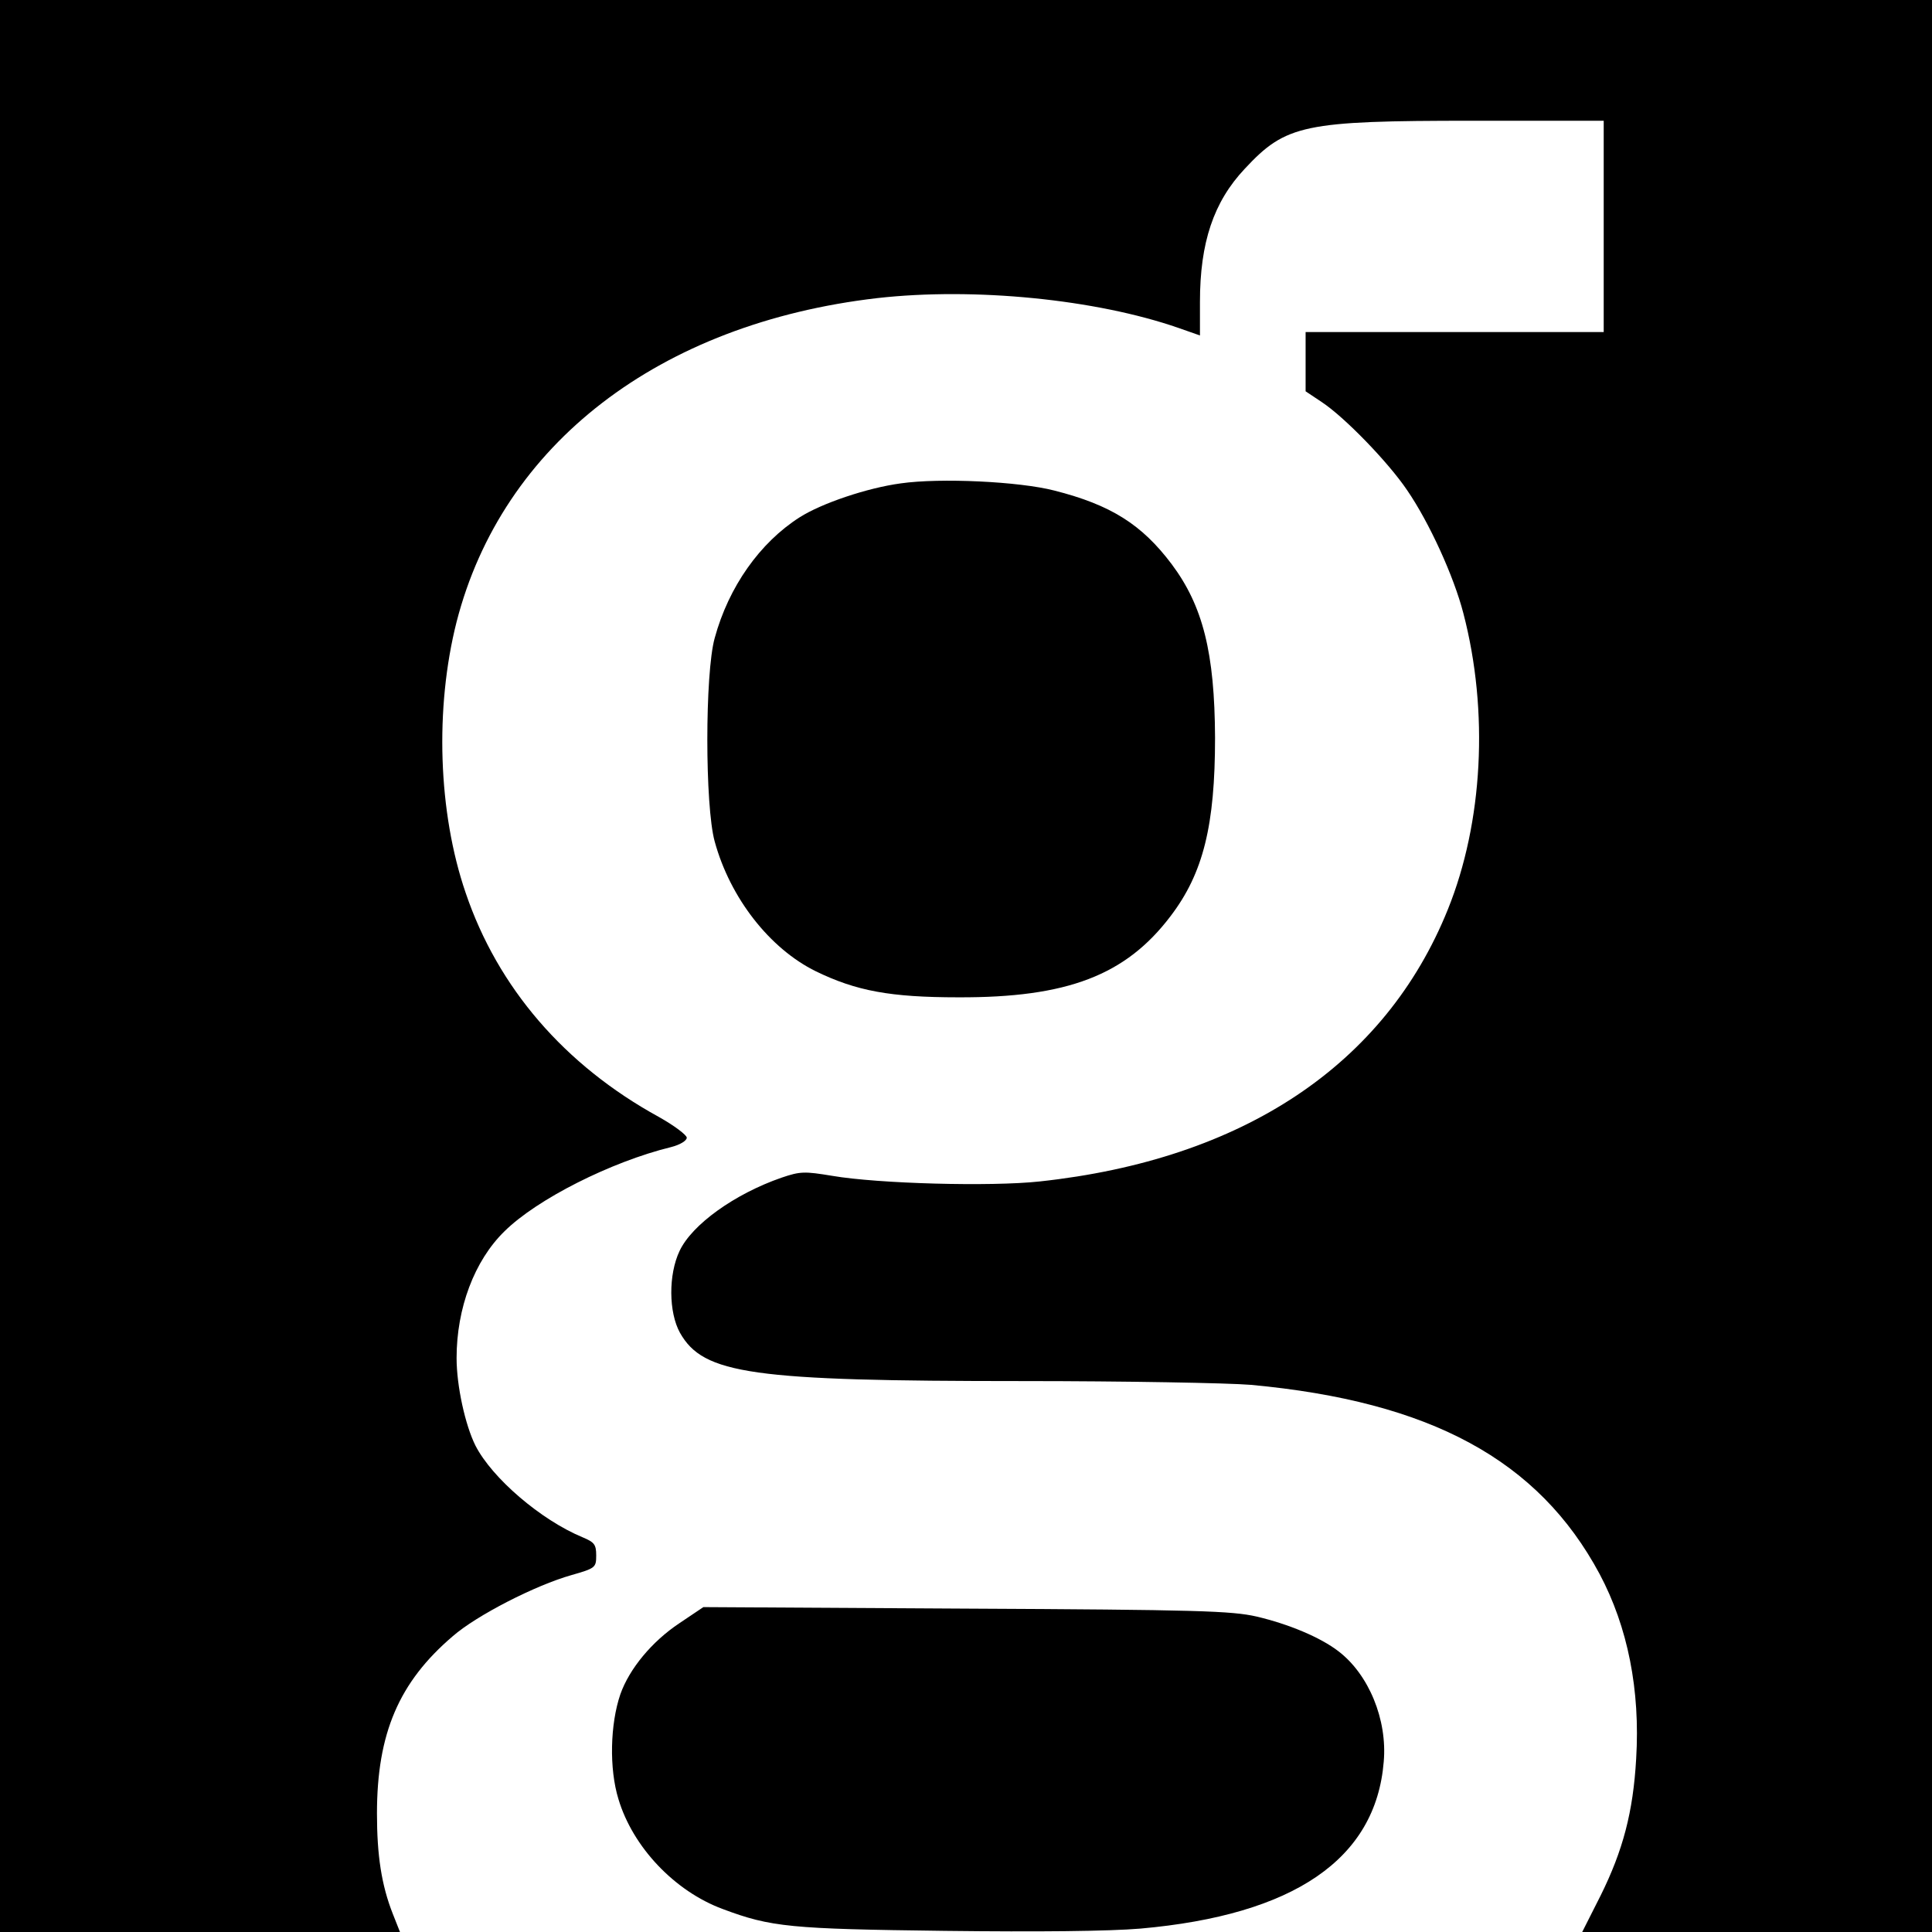
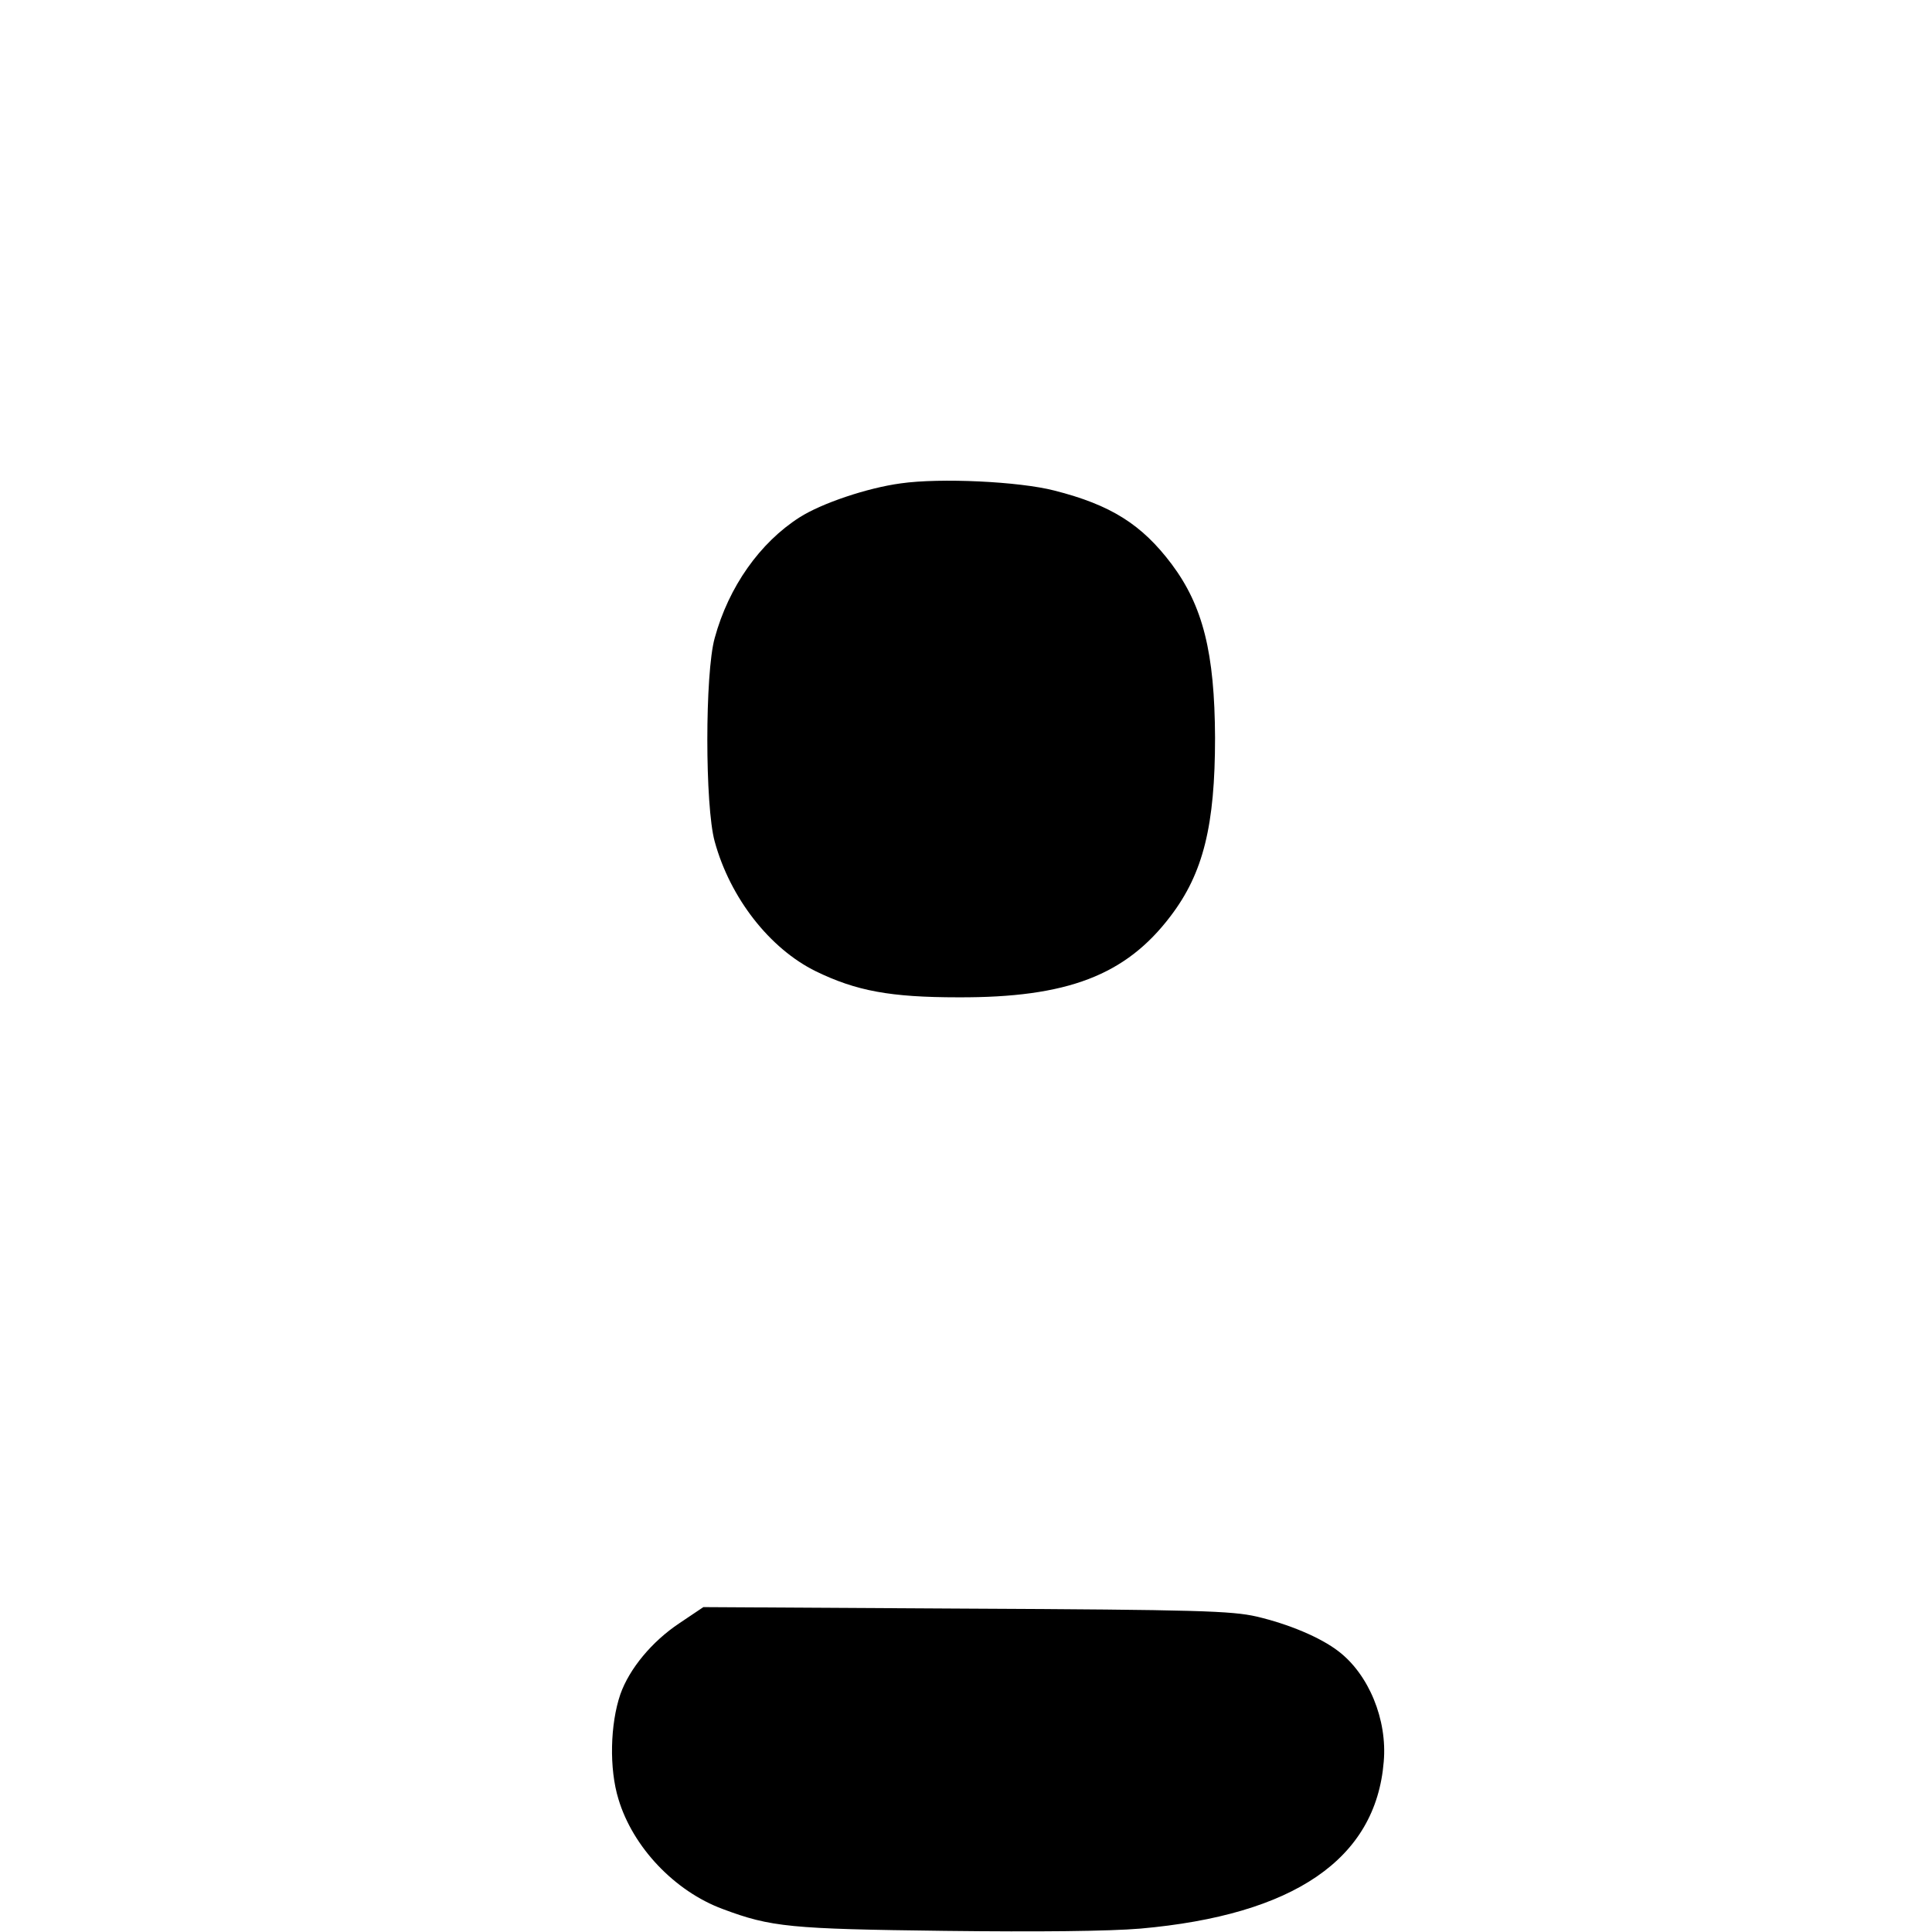
<svg xmlns="http://www.w3.org/2000/svg" version="1" width="682.667" height="682.667" viewBox="0 0 512 512">
-   <path d="M0 256v256h106l-1.9-4.8c-3-7.6-4.2-15.5-4.2-26.6 0-21.2 5.8-34.8 20.1-47 6.3-5.5 21.9-13.5 31.5-16.2 6.3-1.8 6.5-2 6.5-5.2 0-2.9-.5-3.5-3.6-4.8-11.1-4.6-24-15.7-28.4-24.3-2.7-5.4-5-15.8-5-23.2 0-13.2 4.7-25.8 12.7-33.6 8.6-8.5 28.2-18.4 44.1-22.3 2.4-.6 4.2-1.7 4.2-2.5 0-.7-3.3-3.2-7.4-5.5-25-13.7-42.7-34.3-51.2-59.4-7.3-21.3-8.2-48.9-2.4-71.8 12.1-47.1 53.7-79.1 111.5-85.8 25.7-2.9 57.9.3 79.8 7.9l5.7 2V80c0-15.7 3.6-26.5 11.9-35.3C340.8 33 345.5 32 390.3 32H425v56h-79v15.7l4.2 2.8c6.1 4 17.7 16 22.7 23.4 5.9 8.6 12.4 22.9 14.9 32.6 6.8 26 5.2 55.5-4.1 78.5-16.6 41.2-54.3 66.3-108.2 72.1-12.9 1.4-42.8.6-55-1.5-7.3-1.2-8.4-1.2-13.4.5-12.4 4.3-23.7 12.4-27 19.4-3 6.3-2.9 16.3.1 21.7 6.2 11 19 12.8 90.7 12.8 27.3 0 54.6.5 60.6 1 47.6 4.4 76.2 19.9 92.4 50.1 7.5 14.1 10.8 30.8 9.7 49-.8 14.1-3.5 24.3-9.4 36.2l-4.9 9.7H512V0H0v256z" />
  <path d="M238.7 128.1c-8.9 1.2-21 5.3-26.8 9-10.5 6.7-18.8 18.4-22.5 32-2.6 9.3-2.6 44.5 0 53.9 4.1 15 14.6 28.4 26.8 34.4 10.7 5.2 19.7 6.9 37.8 6.9 28.8.1 44.3-5.8 56.2-21.5 8.7-11.4 11.8-24.1 11.8-47.3-.1-22.5-3.2-34.9-11.5-46-7.9-10.5-16.1-15.7-31.1-19.5-9.3-2.4-30.2-3.4-40.7-1.9zM180 430.2c-7.2 4.8-13.2 12-15.6 18.8-2.7 7.9-3 19.7-.5 27.8 3.8 12.7 14.9 24.4 27.6 29.1 12.8 4.8 17.9 5.3 58.9 5.8 24.9.3 43.5.1 51.8-.6 40.7-3.6 62.4-18.4 64.5-44.2 1-11.2-4-23.2-12-29.3-4.8-3.7-13.2-7.2-21.7-9.2-6.6-1.5-15.6-1.8-77.1-2.1l-69.5-.4-6.4 4.3z" />
</svg>